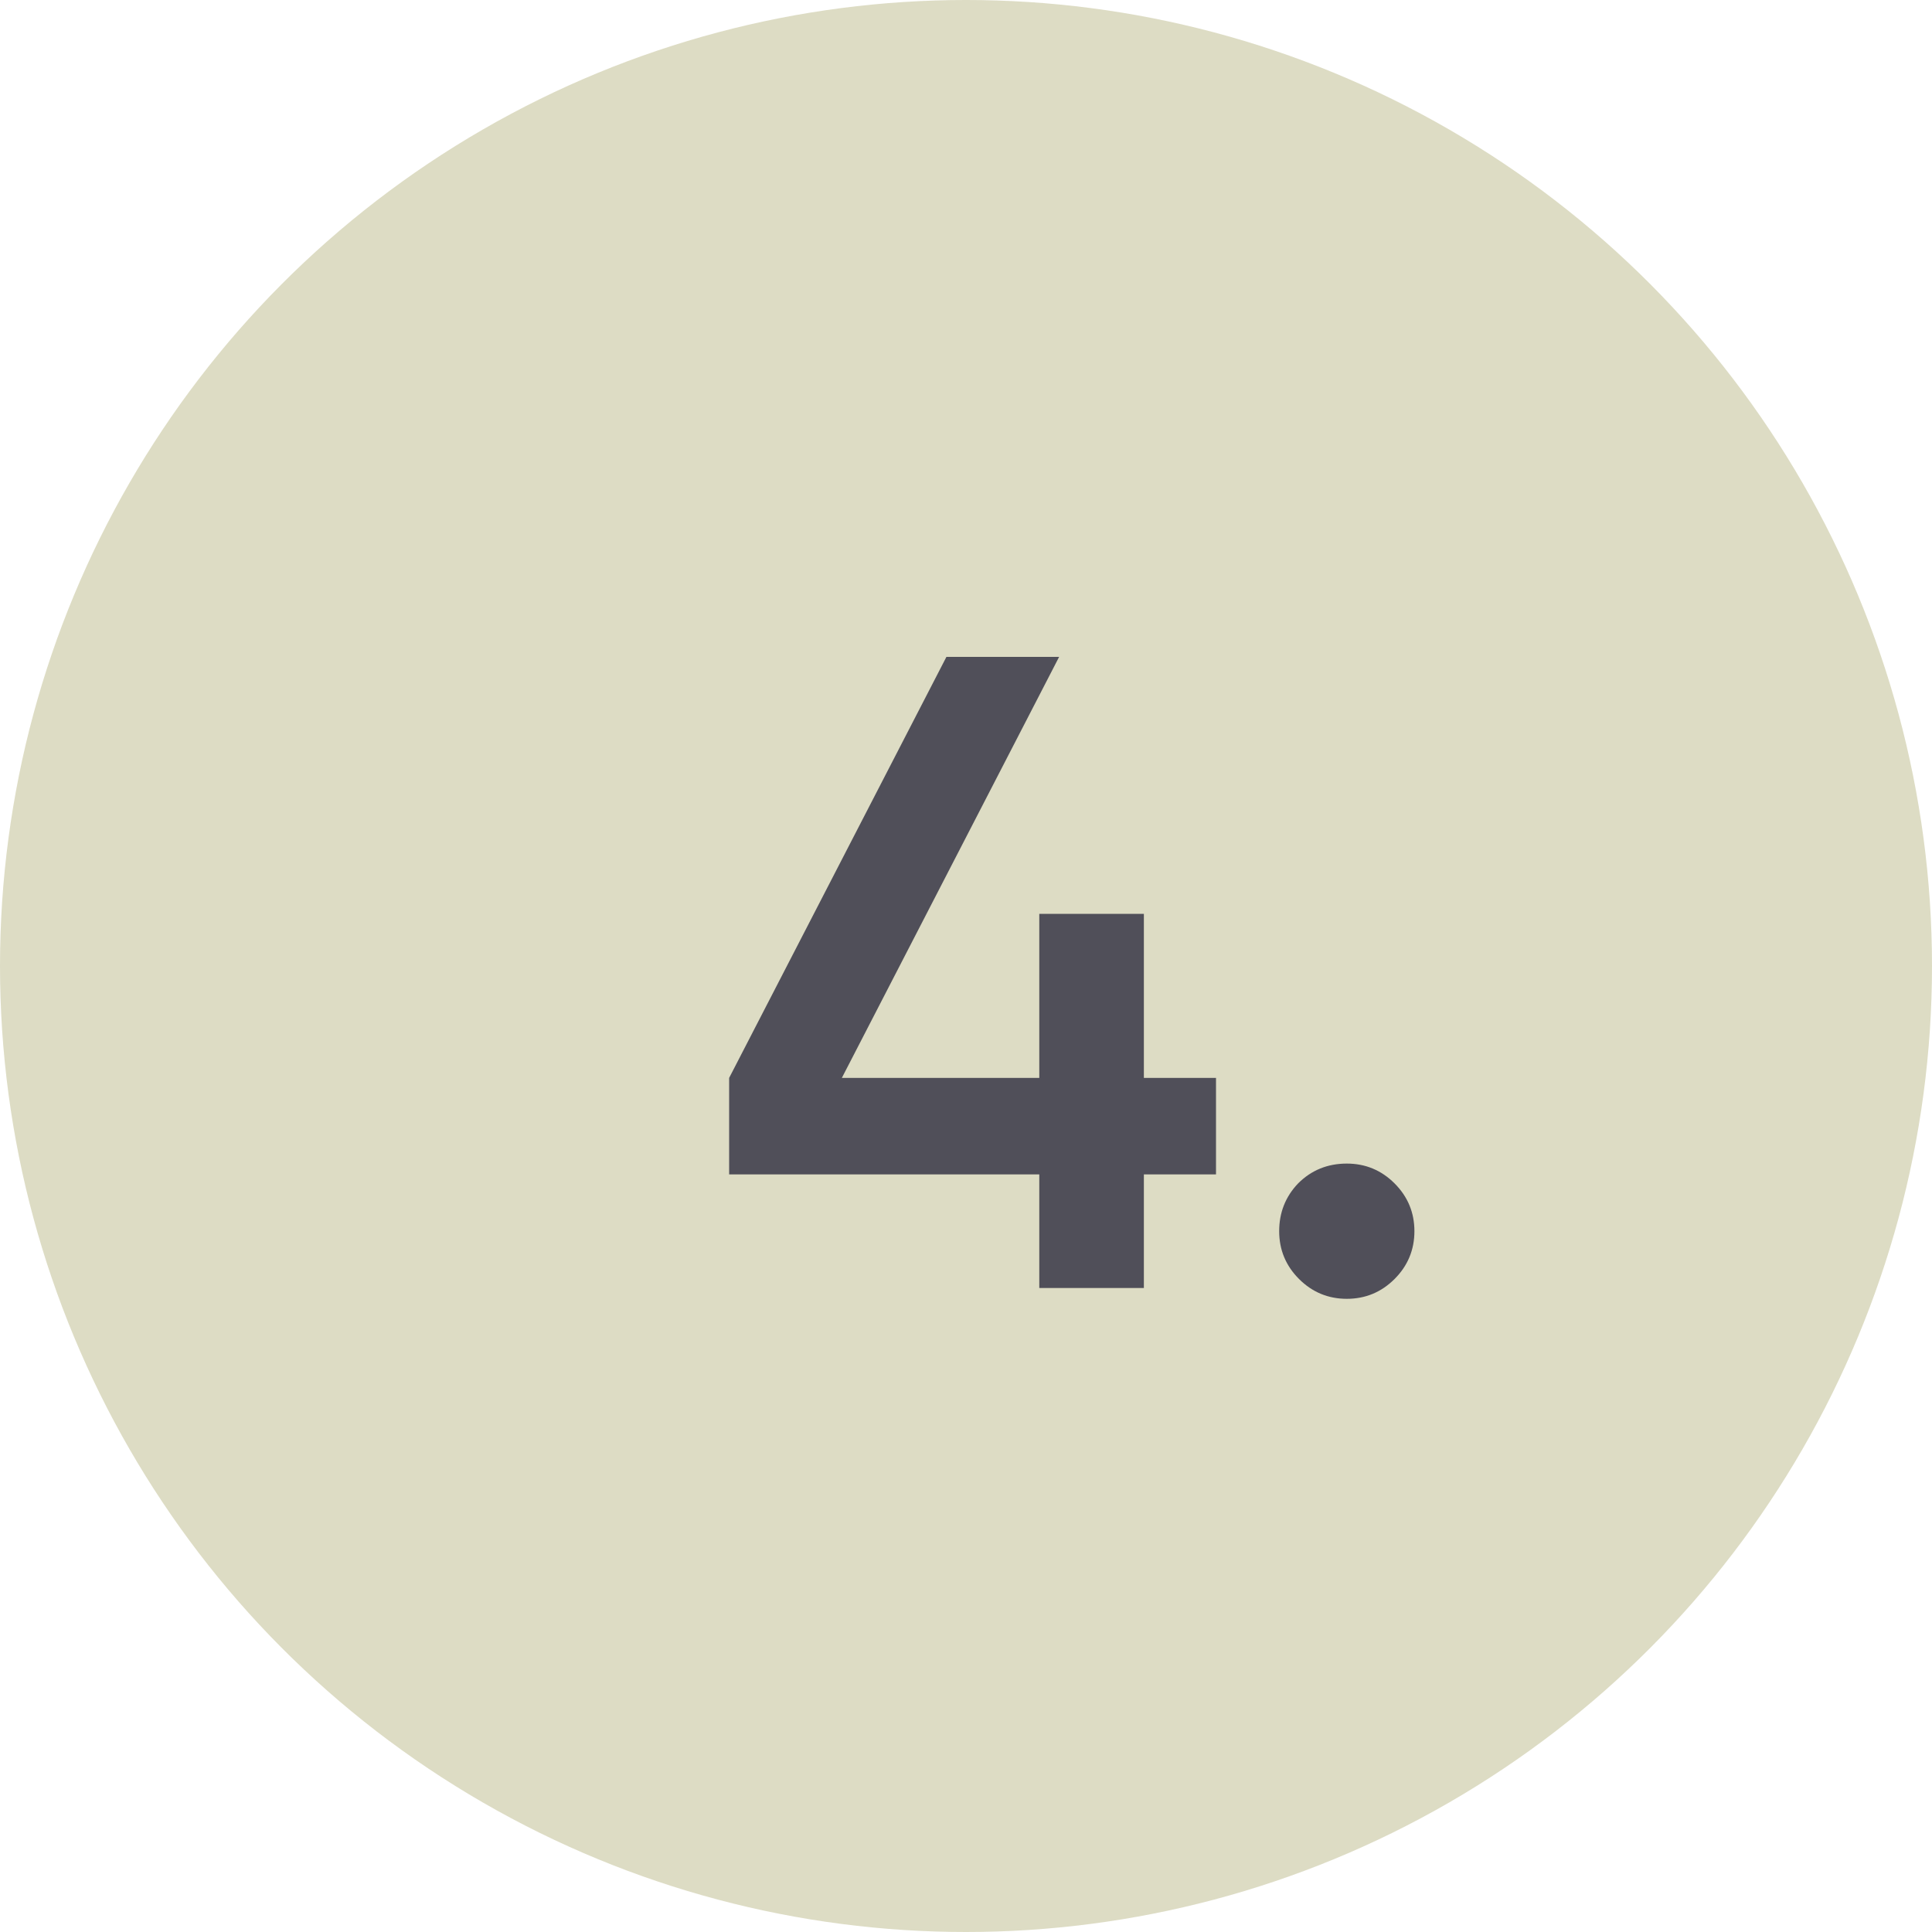
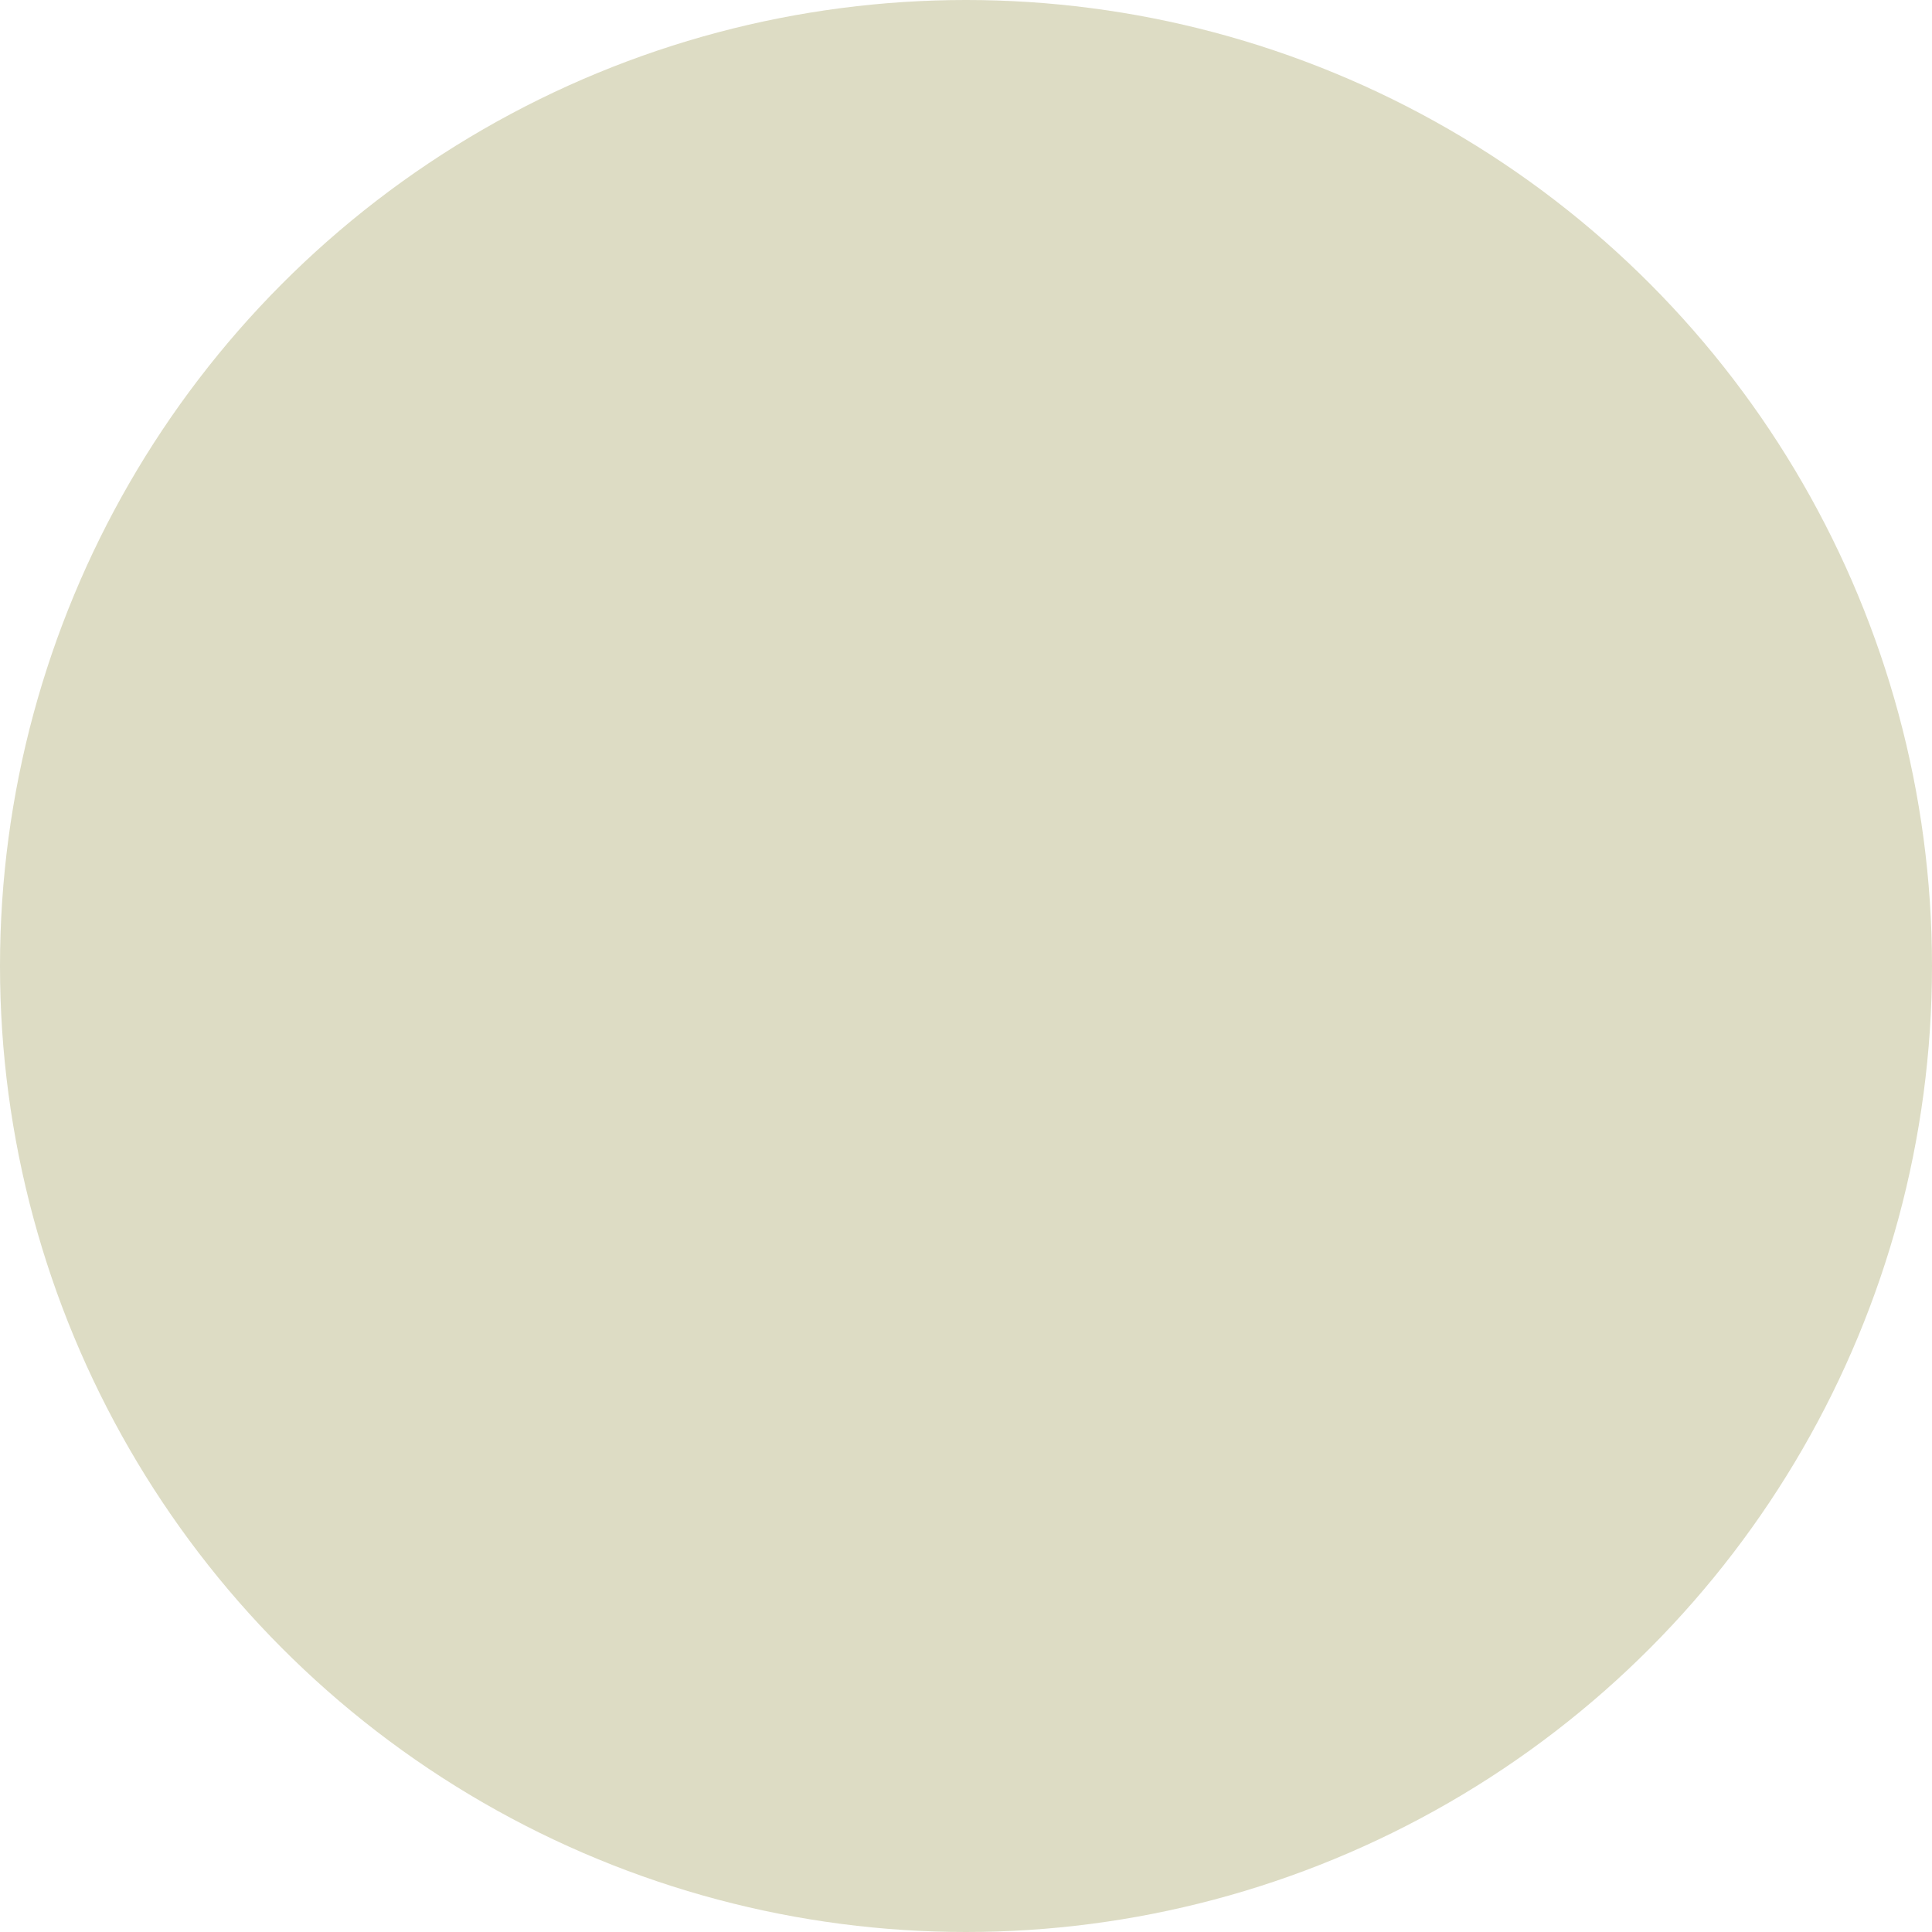
<svg xmlns="http://www.w3.org/2000/svg" width="30" height="30" viewBox="0 0 30 30" fill="none">
  <circle cx="15" cy="15" r="15" fill="#DDDCC4" />
-   <path d="M17.762 16.738H18.882V18.236H17.762V20H16.138V18.236H11.322V16.738L14.696 10.2H16.446L13.072 16.738H16.138V14.19H17.762V16.738ZM20.913 18.068C21.202 18.068 21.45 18.171 21.655 18.376C21.86 18.581 21.963 18.829 21.963 19.118C21.963 19.407 21.86 19.655 21.655 19.86C21.45 20.065 21.202 20.168 20.913 20.168C20.624 20.168 20.376 20.065 20.171 19.86C19.966 19.655 19.863 19.407 19.863 19.118C19.863 18.829 19.961 18.581 20.157 18.376C20.362 18.171 20.614 18.068 20.913 18.068Z" fill="#504F59" />
</svg>